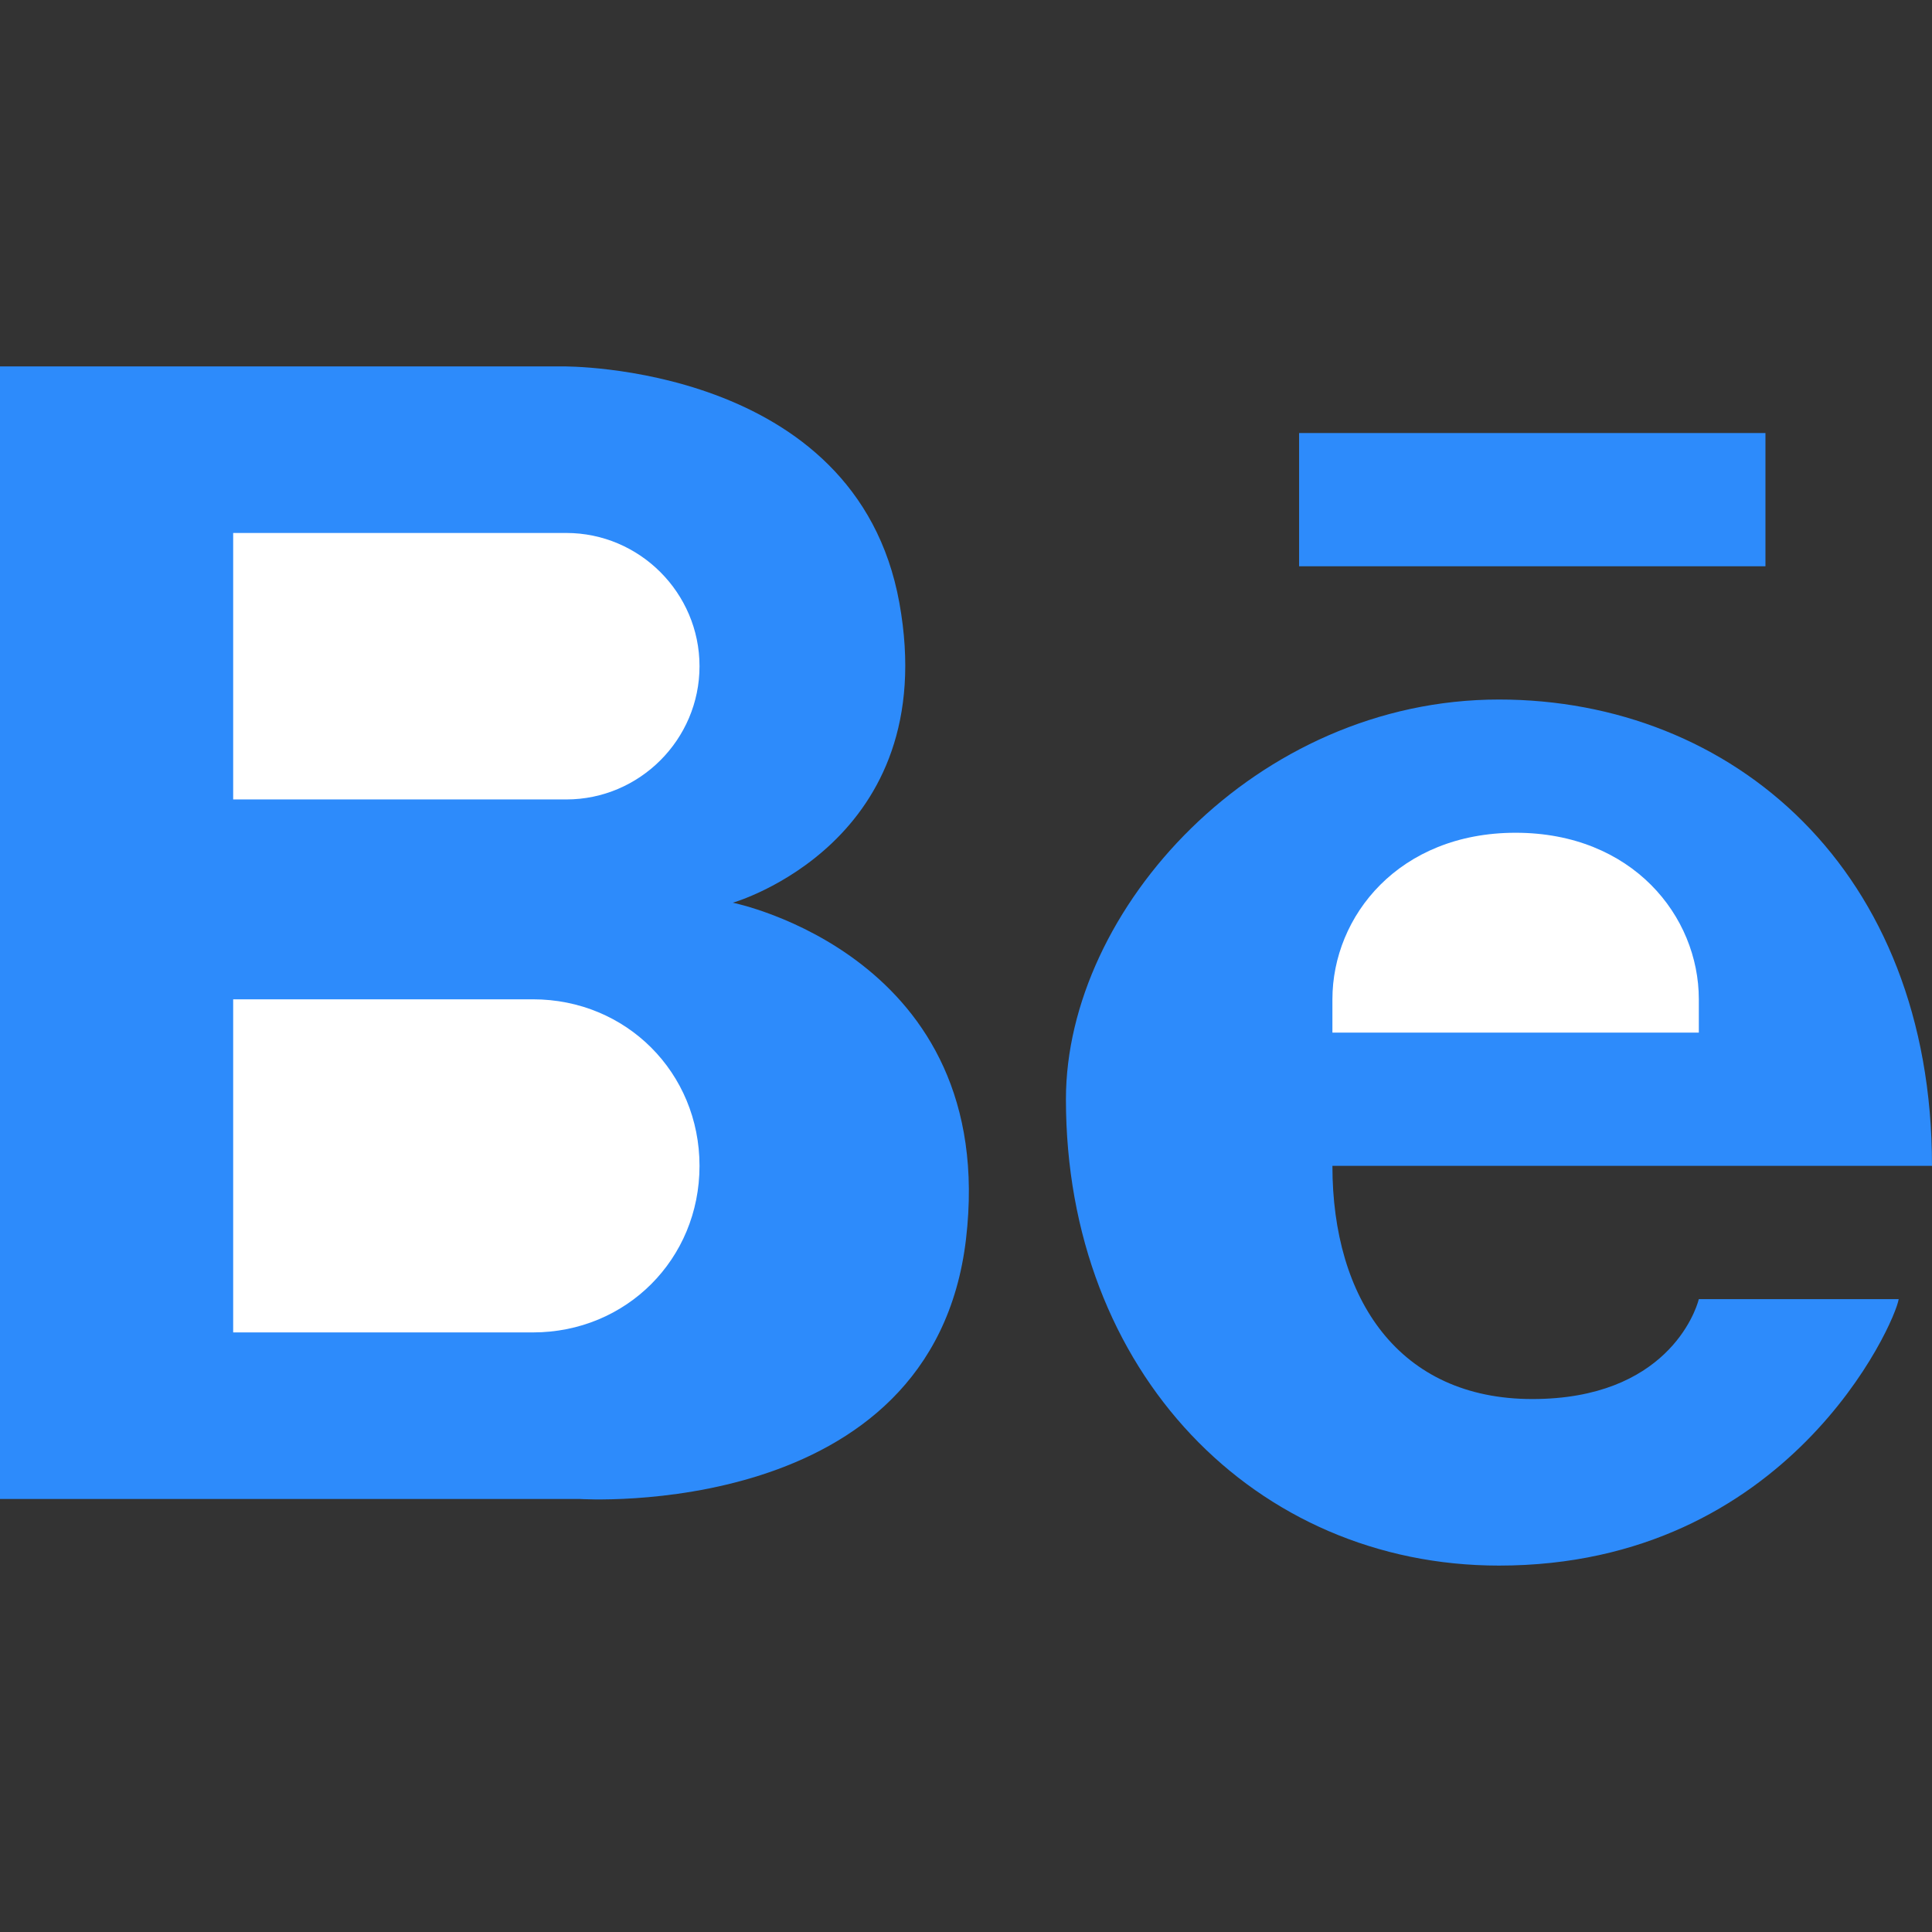
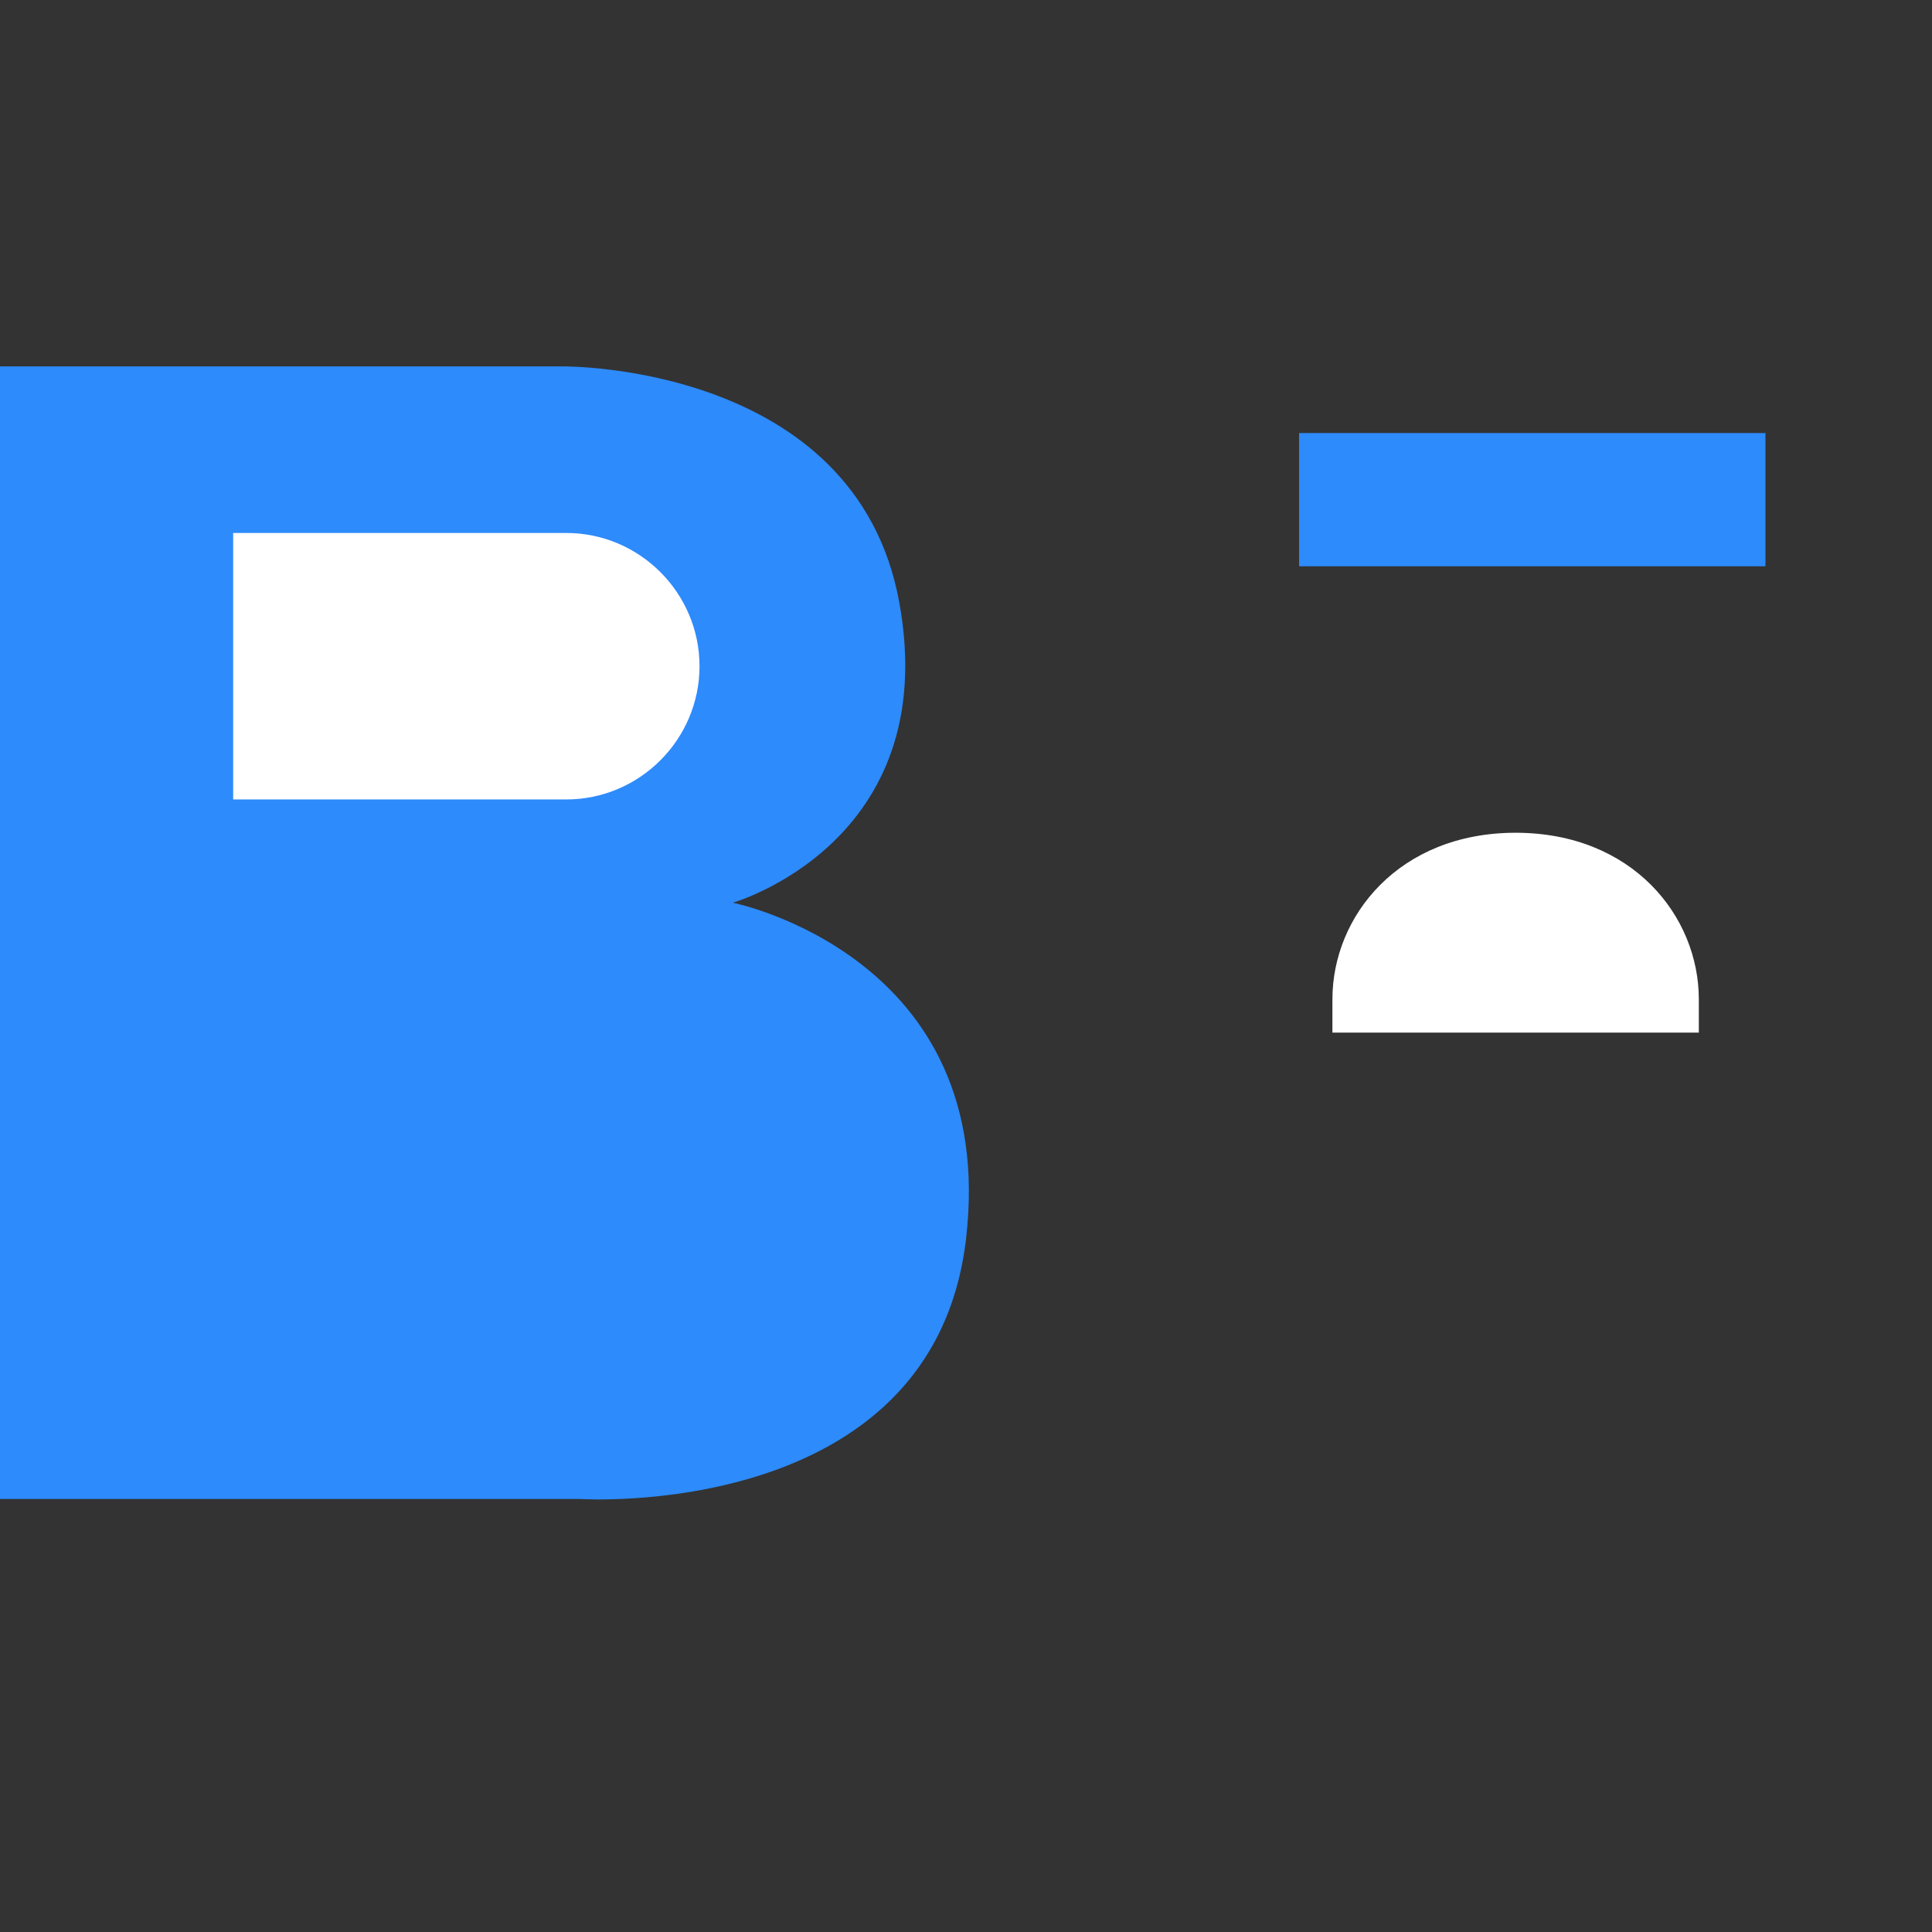
<svg xmlns="http://www.w3.org/2000/svg" height="800px" width="800px" version="1.1" id="Layer_1" viewBox="0 0 512 512" xml:space="preserve">
  <rect x="0" y="0" width="512" height="512" fill="#333333" stroke="none" />
  <g>
    <polygon style="fill:#2D8BFB;" points="344.276,150.069 467.862,150.069 467.862,114.759 344.276,114.759  " />
-     <path style="fill:#2D8BFB;" d="M0,97.104h149.186c0,0,77.683-0.883,89.159,62.676c11.476,63.559-44.138,79.448-44.138,79.448   s70.621,14.124,61.793,89.159c-8.828,75.034-102.4,68.855-102.4,68.855H0V97.104z" />
-     <path style="fill:#2D8BFB;" d="M353.103,308.966H512c0-78.566-52.966-123.586-114.759-123.586   c-64.441,0-114.759,55.614-114.759,105.931c0,72.386,50.317,123.586,114.759,123.586c76.8,0,105.048-64.441,105.931-70.621h-52.966   c-0.883,3.531-8.828,26.483-44.138,26.483S353.103,344.276,353.103,308.966" />
+     <path style="fill:#2D8BFB;" d="M0,97.104h149.186c0,0,77.683-0.883,89.159,62.676c11.476,63.559-44.138,79.448-44.138,79.448   s70.621,14.124,61.793,89.159c-8.828,75.034-102.4,68.855-102.4,68.855H0z" />
  </g>
  <g>
    <path style="fill:#FFFFFF;" d="M150.069,211.862H61.793v-70.621h88.276c19.421,0,35.31,15.89,35.31,35.31l0,0   C185.379,195.973,169.49,211.862,150.069,211.862" />
-     <path style="fill:#FFFFFF;" d="M141.241,353.104H61.793v-88.276h79.448c24.717,0,44.138,19.421,44.138,44.138l0,0   C185.379,333.683,165.959,353.104,141.241,353.104" />
    <path style="fill:#FFFFFF;" d="M401.655,220.69L401.655,220.69c-30.897,0-48.552,22.069-48.552,44.138v8.828h97.103v-8.828   C450.207,242.759,432.552,220.69,401.655,220.69" />
  </g>
</svg>